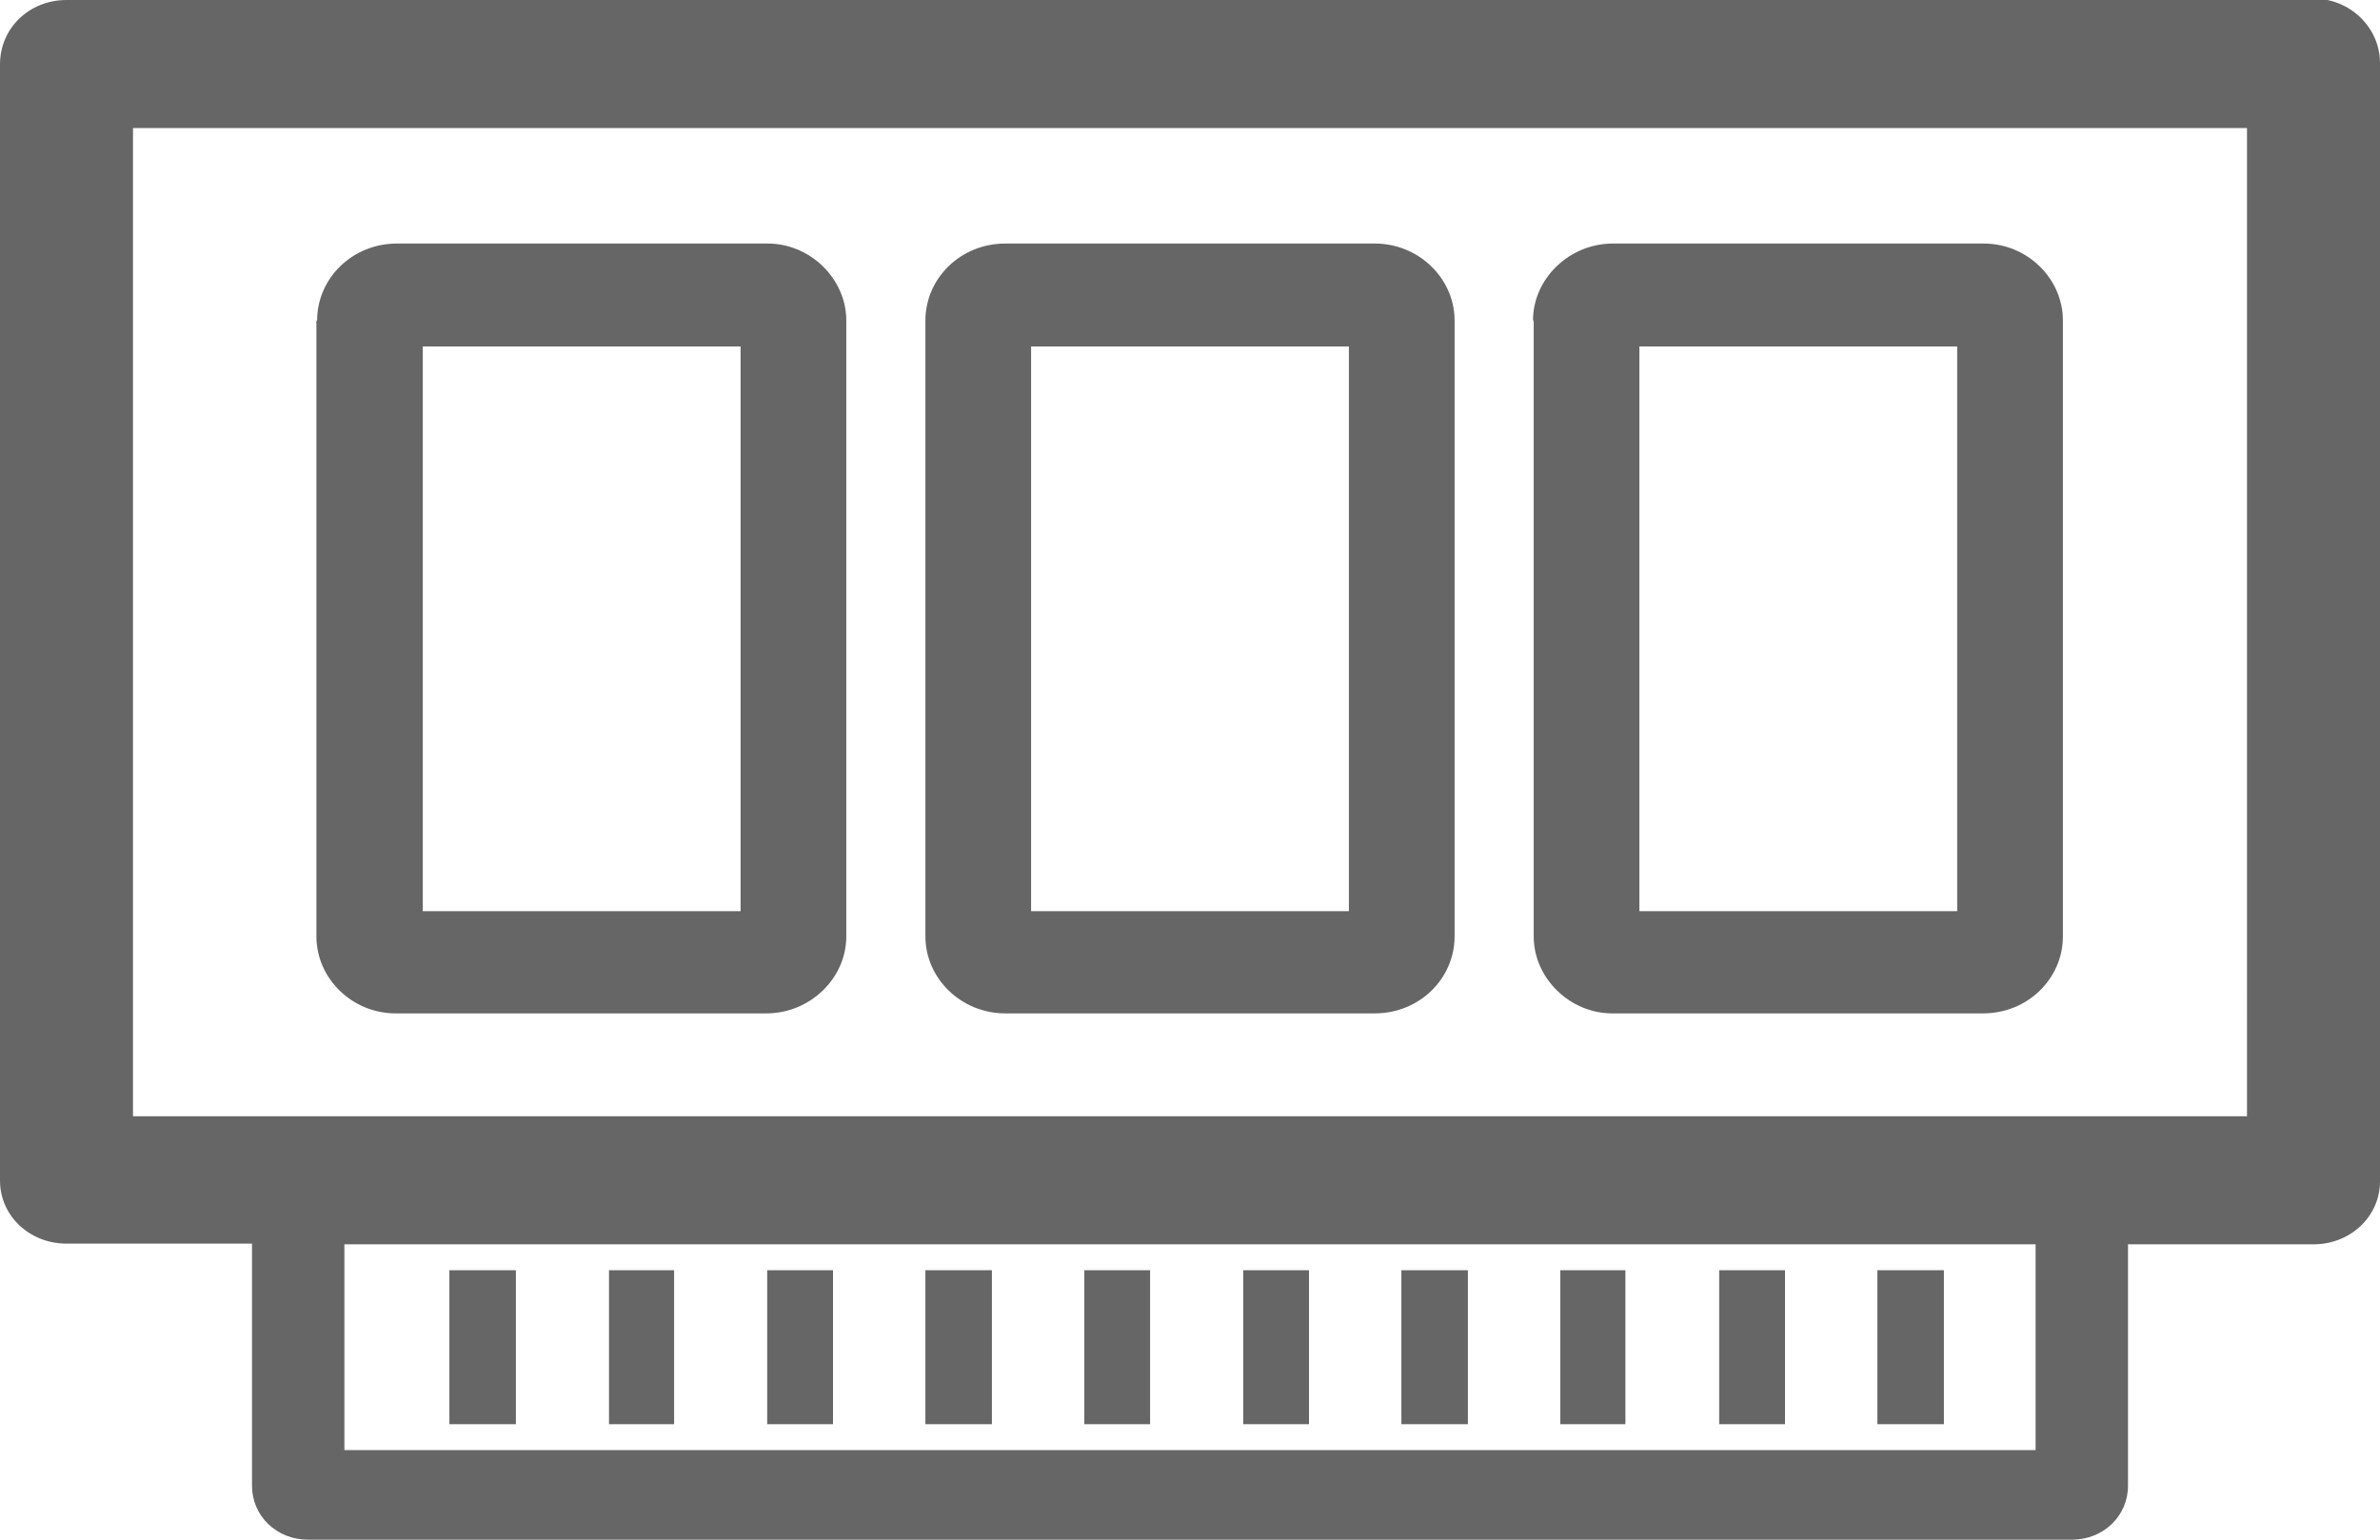
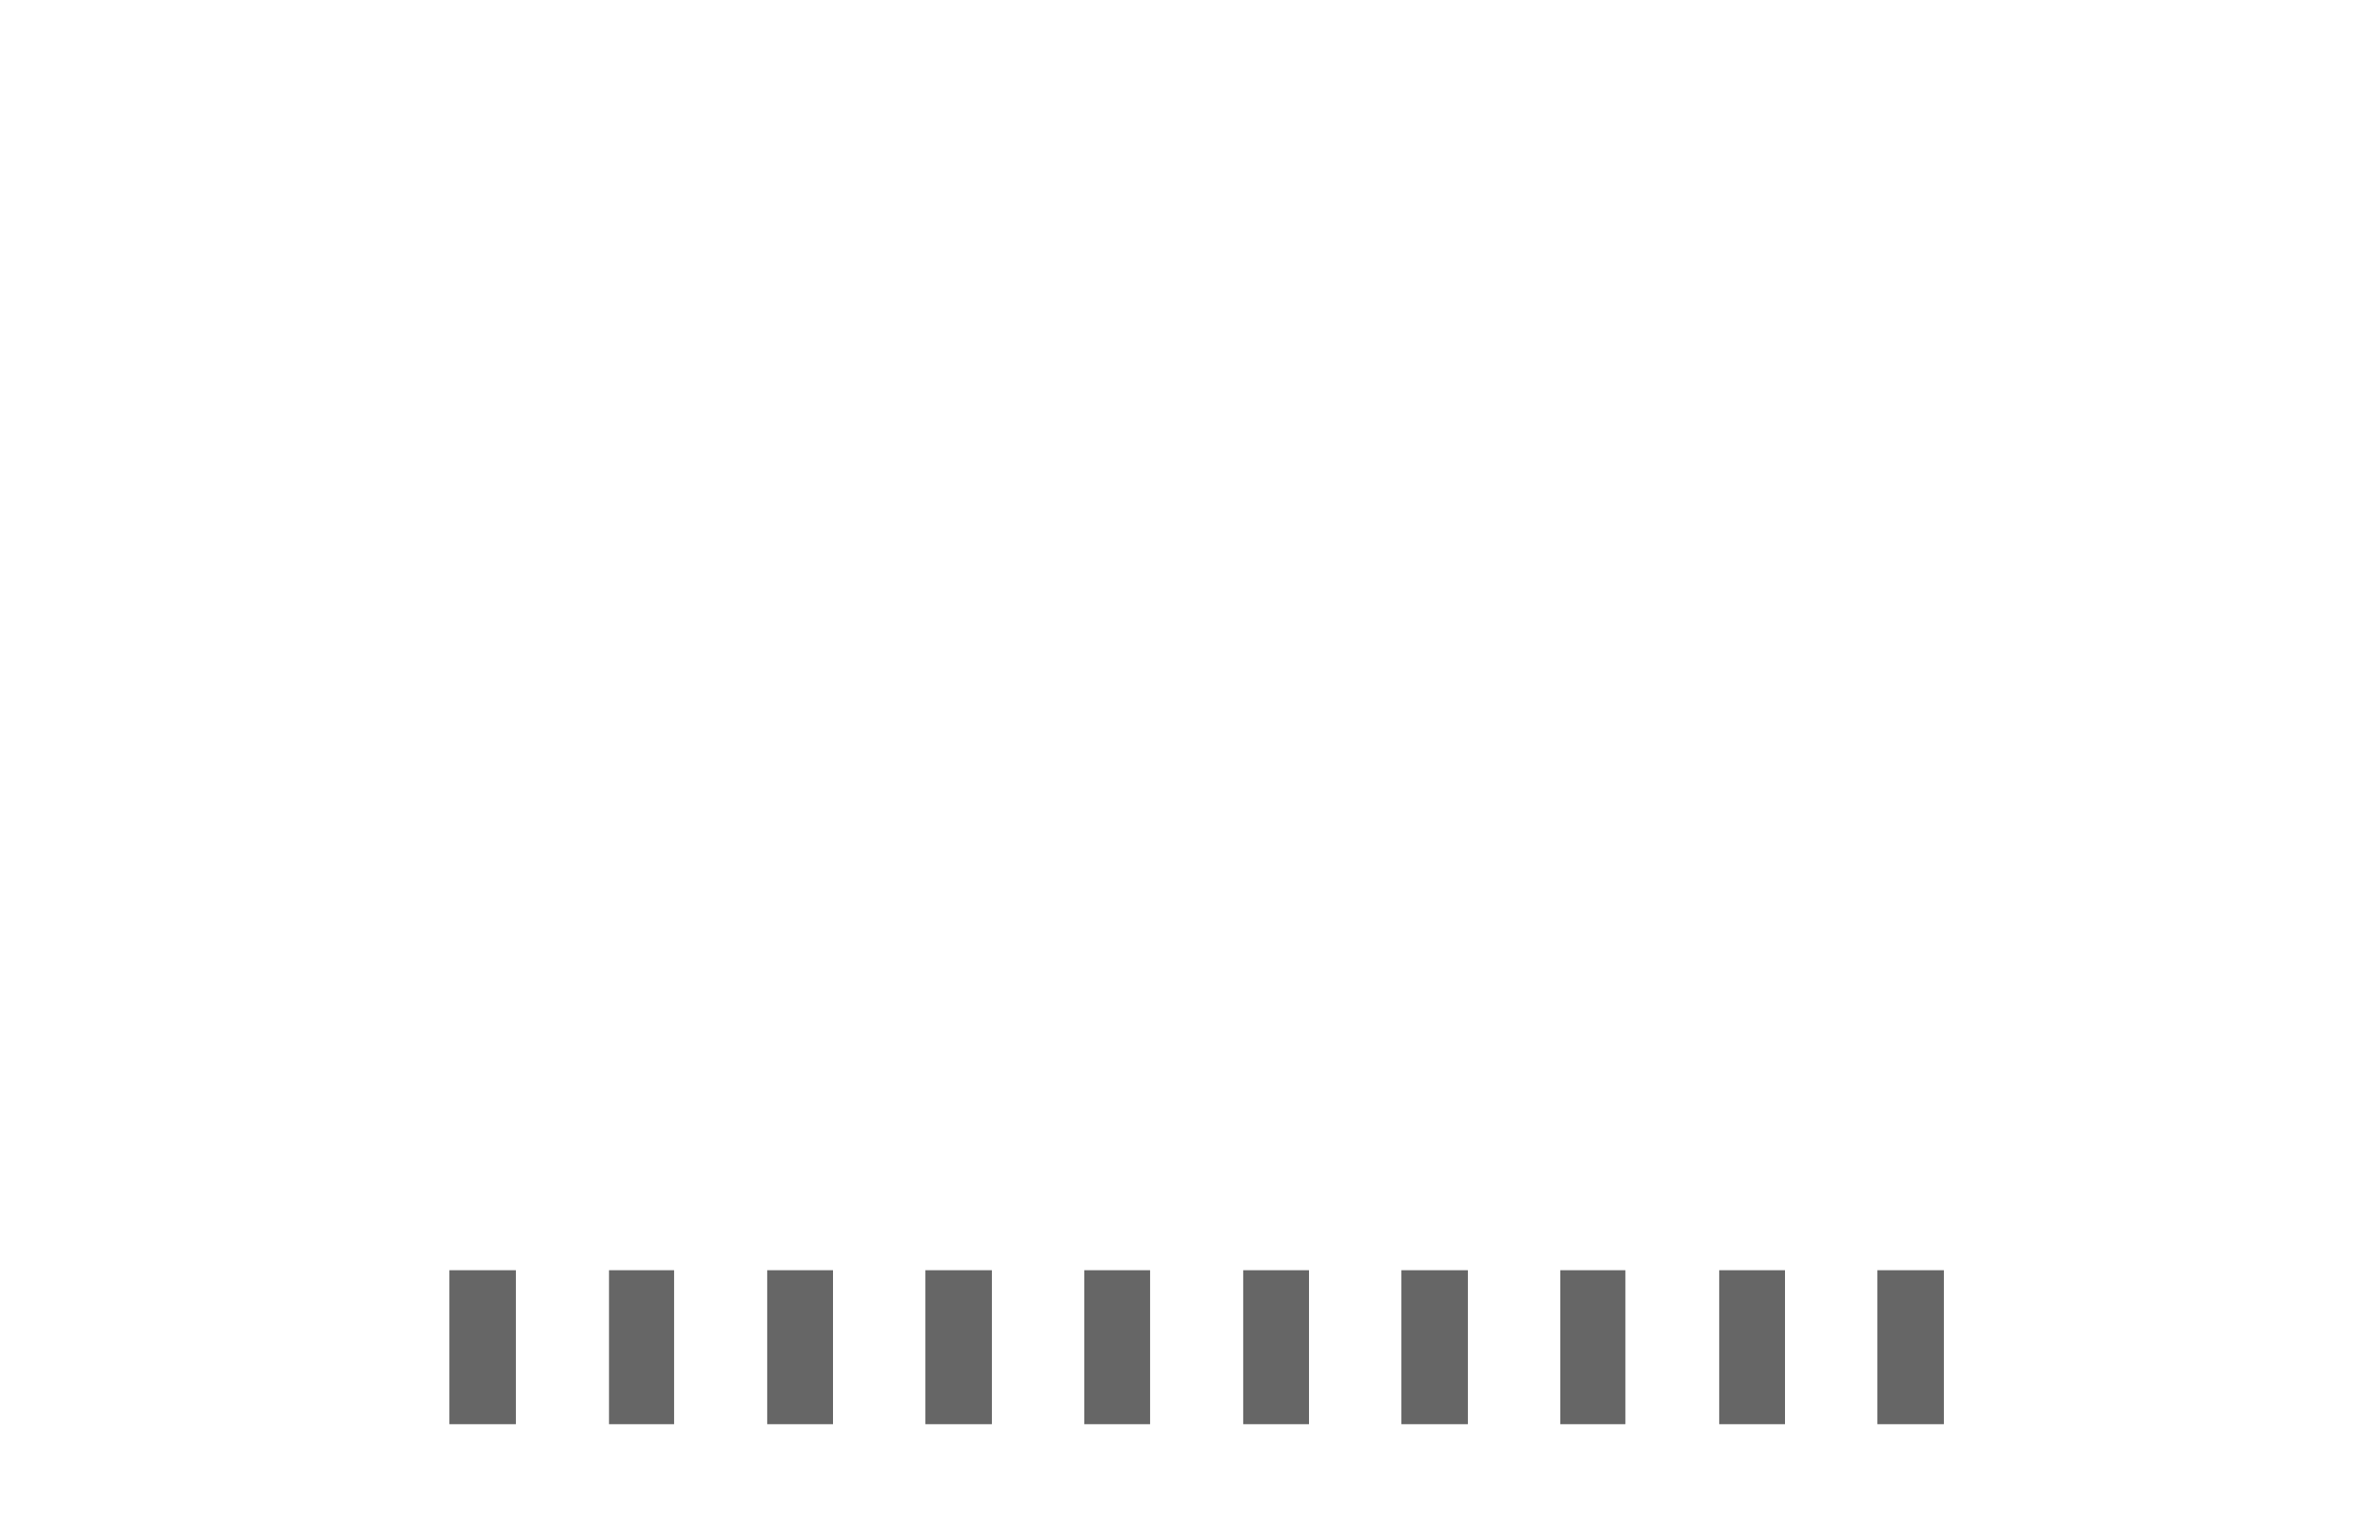
<svg xmlns="http://www.w3.org/2000/svg" width="34" height="22" fill="none">
  <path fill="#666" d="M6.42 18.15h.95v2.2h-.95v-2.2zM9.63 18.15H8.7v2.2h.93v-2.2zM10.96 18.15h.94v2.2h-.94v-2.2zM14.17 18.15h-.95v2.2h.95v-2.2zM15.5 18.15h.93v2.2h-.94v-2.2zM18.7 18.15h-.94v2.2h.94v-2.2zM20.02 18.15h.95v2.2h-.95v-2.2zM23.23 18.15h-.94v2.2h.93v-2.2zM24.56 18.15h.94v2.2h-.94v-2.2zM27.77 18.15h-.95v2.2h.95v-2.2z" />
-   <path fill="#666" fill-rule="evenodd" d="M4.53 4.58c0-.6.5-1.1 1.14-1.1h5.3c.6 0 1.12.5 1.12 1.1v8.8c0 .6-.52 1.1-1.14 1.1h-5.3c-.62 0-1.13-.5-1.13-1.1v-8.8zm1.5.37h4.55v8.07H6.04V4.95zM21.9 4.58c0-.6.52-1.1 1.14-1.1h5.3c.62 0 1.13.5 1.13 1.1v8.8c0 .6-.5 1.1-1.14 1.1h-5.3c-.6 0-1.12-.5-1.12-1.1v-8.8zm1.52.37h4.54v8.07h-4.54V4.95zM13.22 4.58c0-.6.5-1.1 1.14-1.1h5.28c.63 0 1.14.5 1.14 1.1v8.8c0 .6-.5 1.1-1.14 1.1h-5.28c-.63 0-1.14-.5-1.14-1.1v-8.8zm1.5.37h4.55v8.07h-4.54V4.95zM.95 0C.42 0 0 .4 0 .92v15.95c0 .5.42.9.95.9H3.6v3.46c0 .43.35.77.8.77h25.2c.45 0 .8-.34.8-.77v-3.45h2.65c.53 0 .95-.4.95-.9V.9c0-.5-.42-.92-.95-.92H.95zm3.97 20.72v-2.94h24.16v2.94H4.92zM1.9 15.95h30.2V1.83H1.9v14.12z" clip-rule="evenodd" />
</svg>